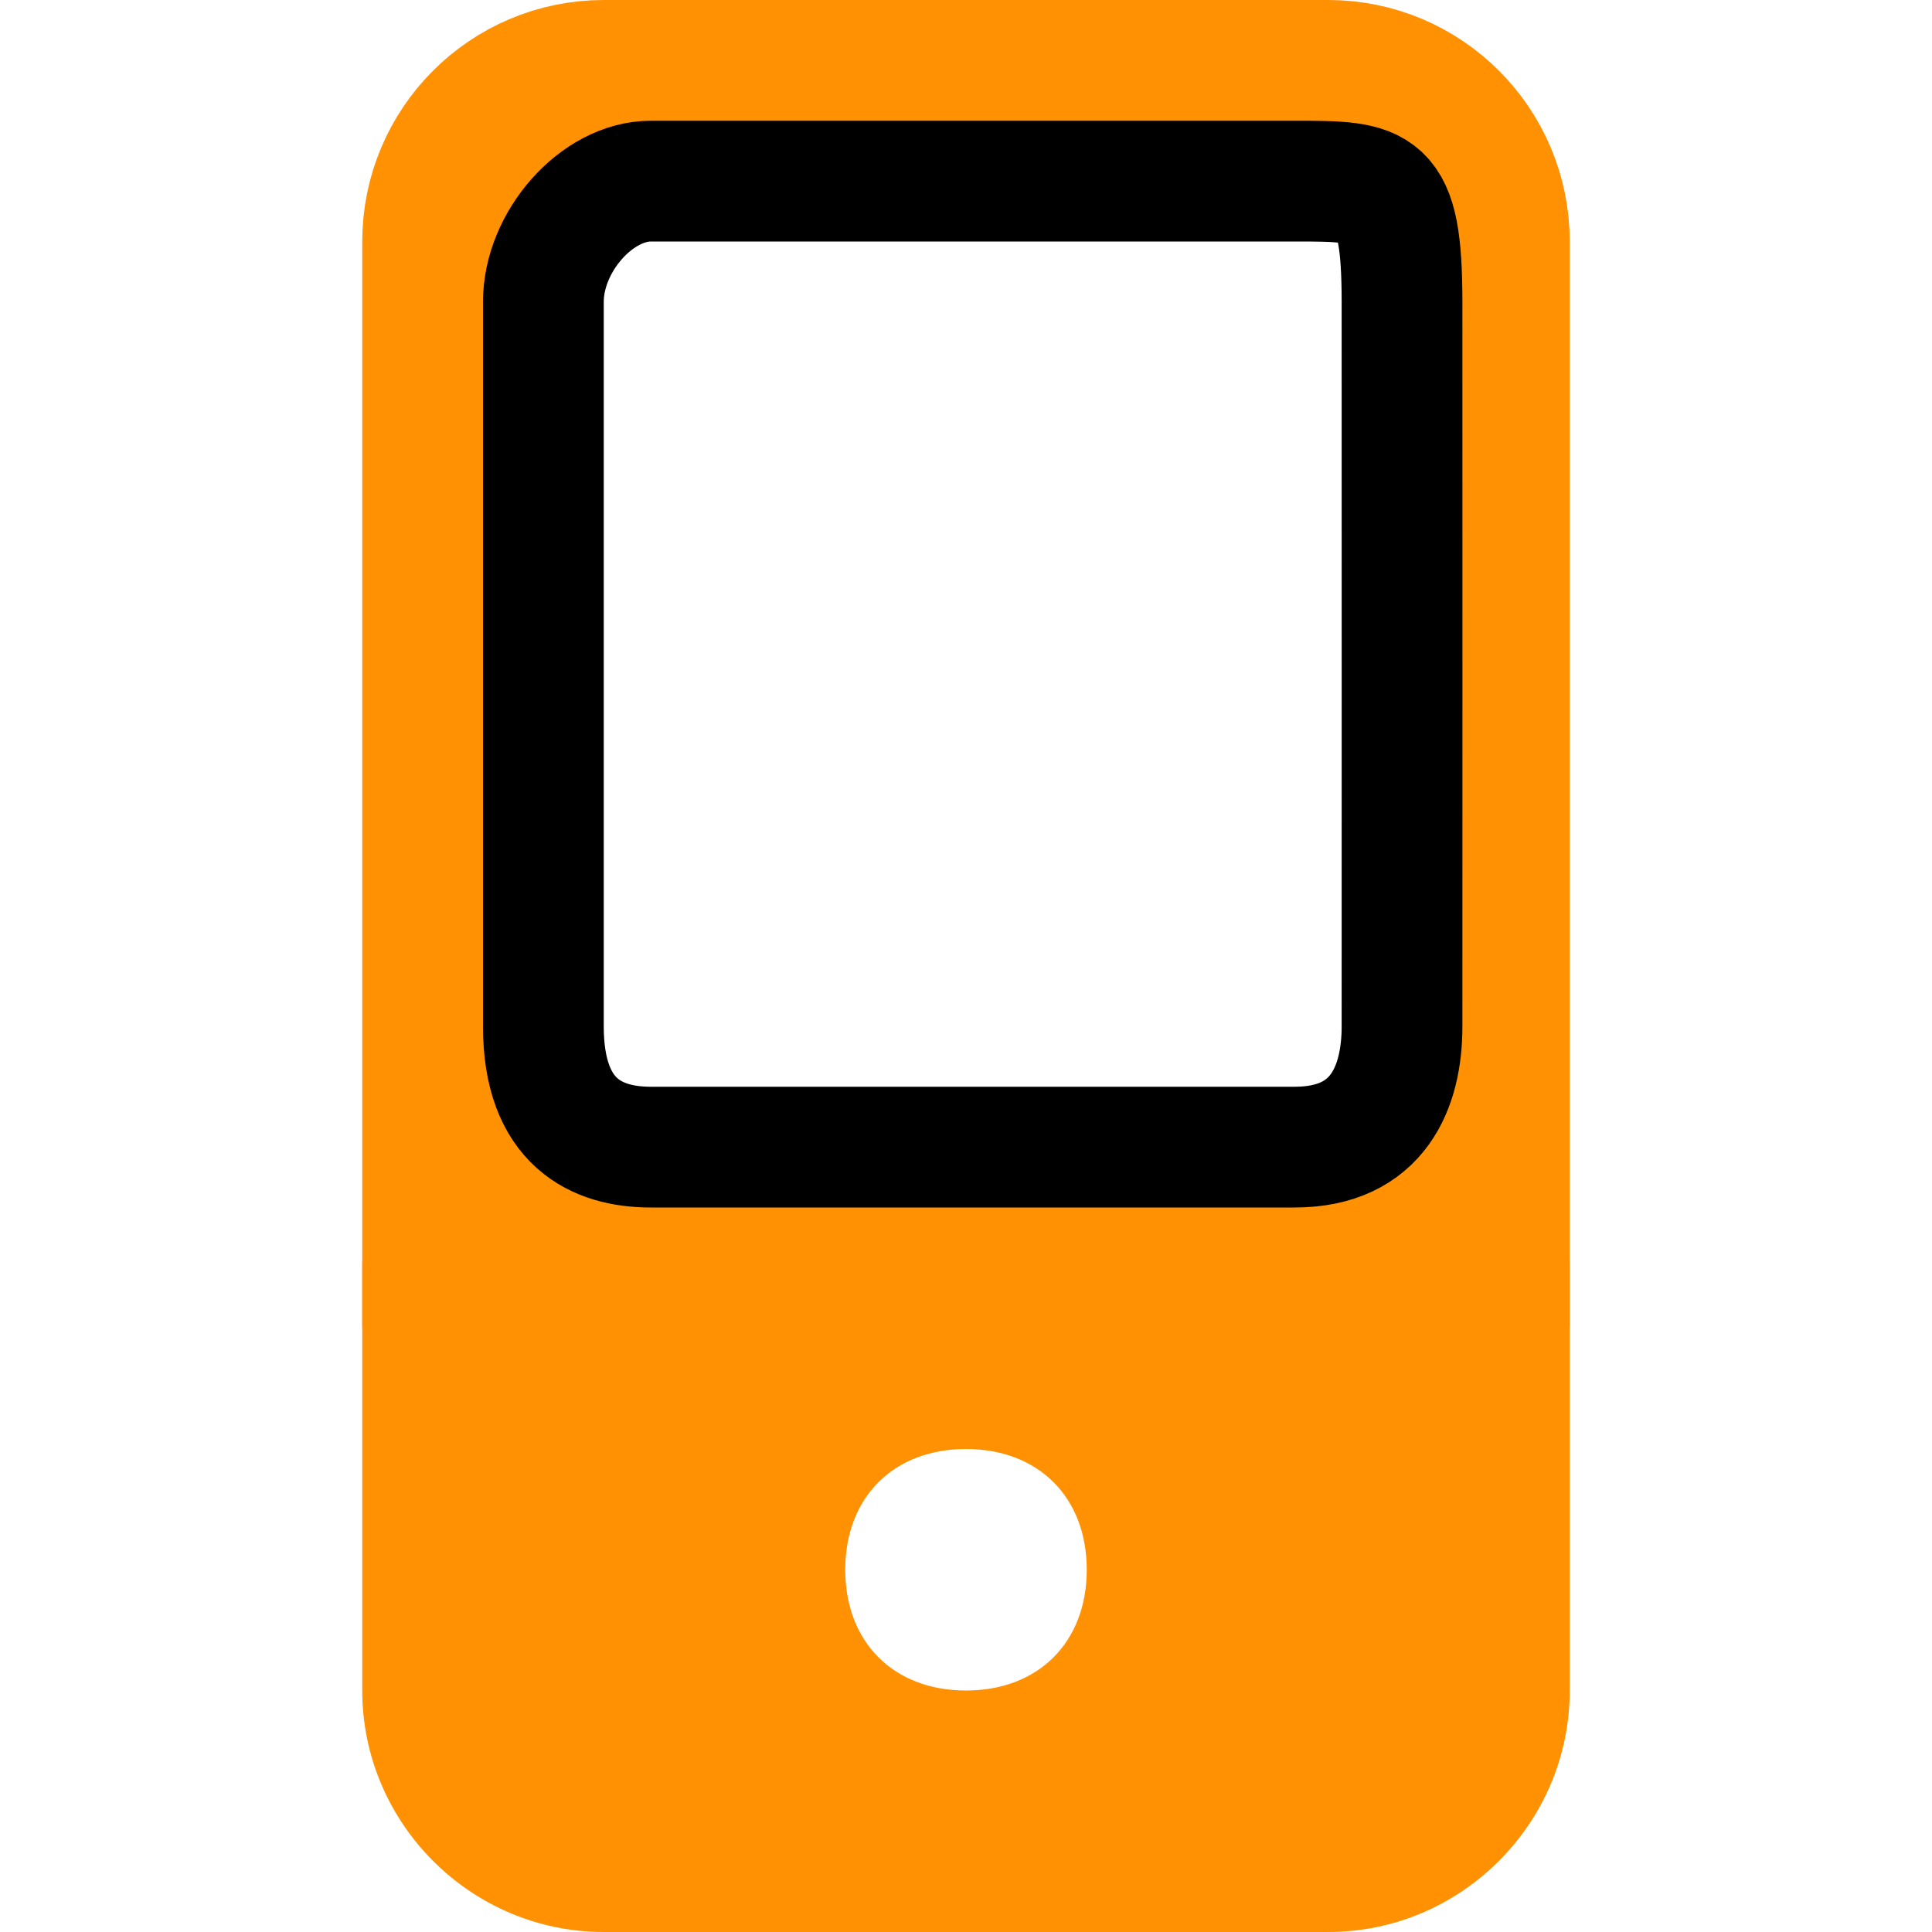
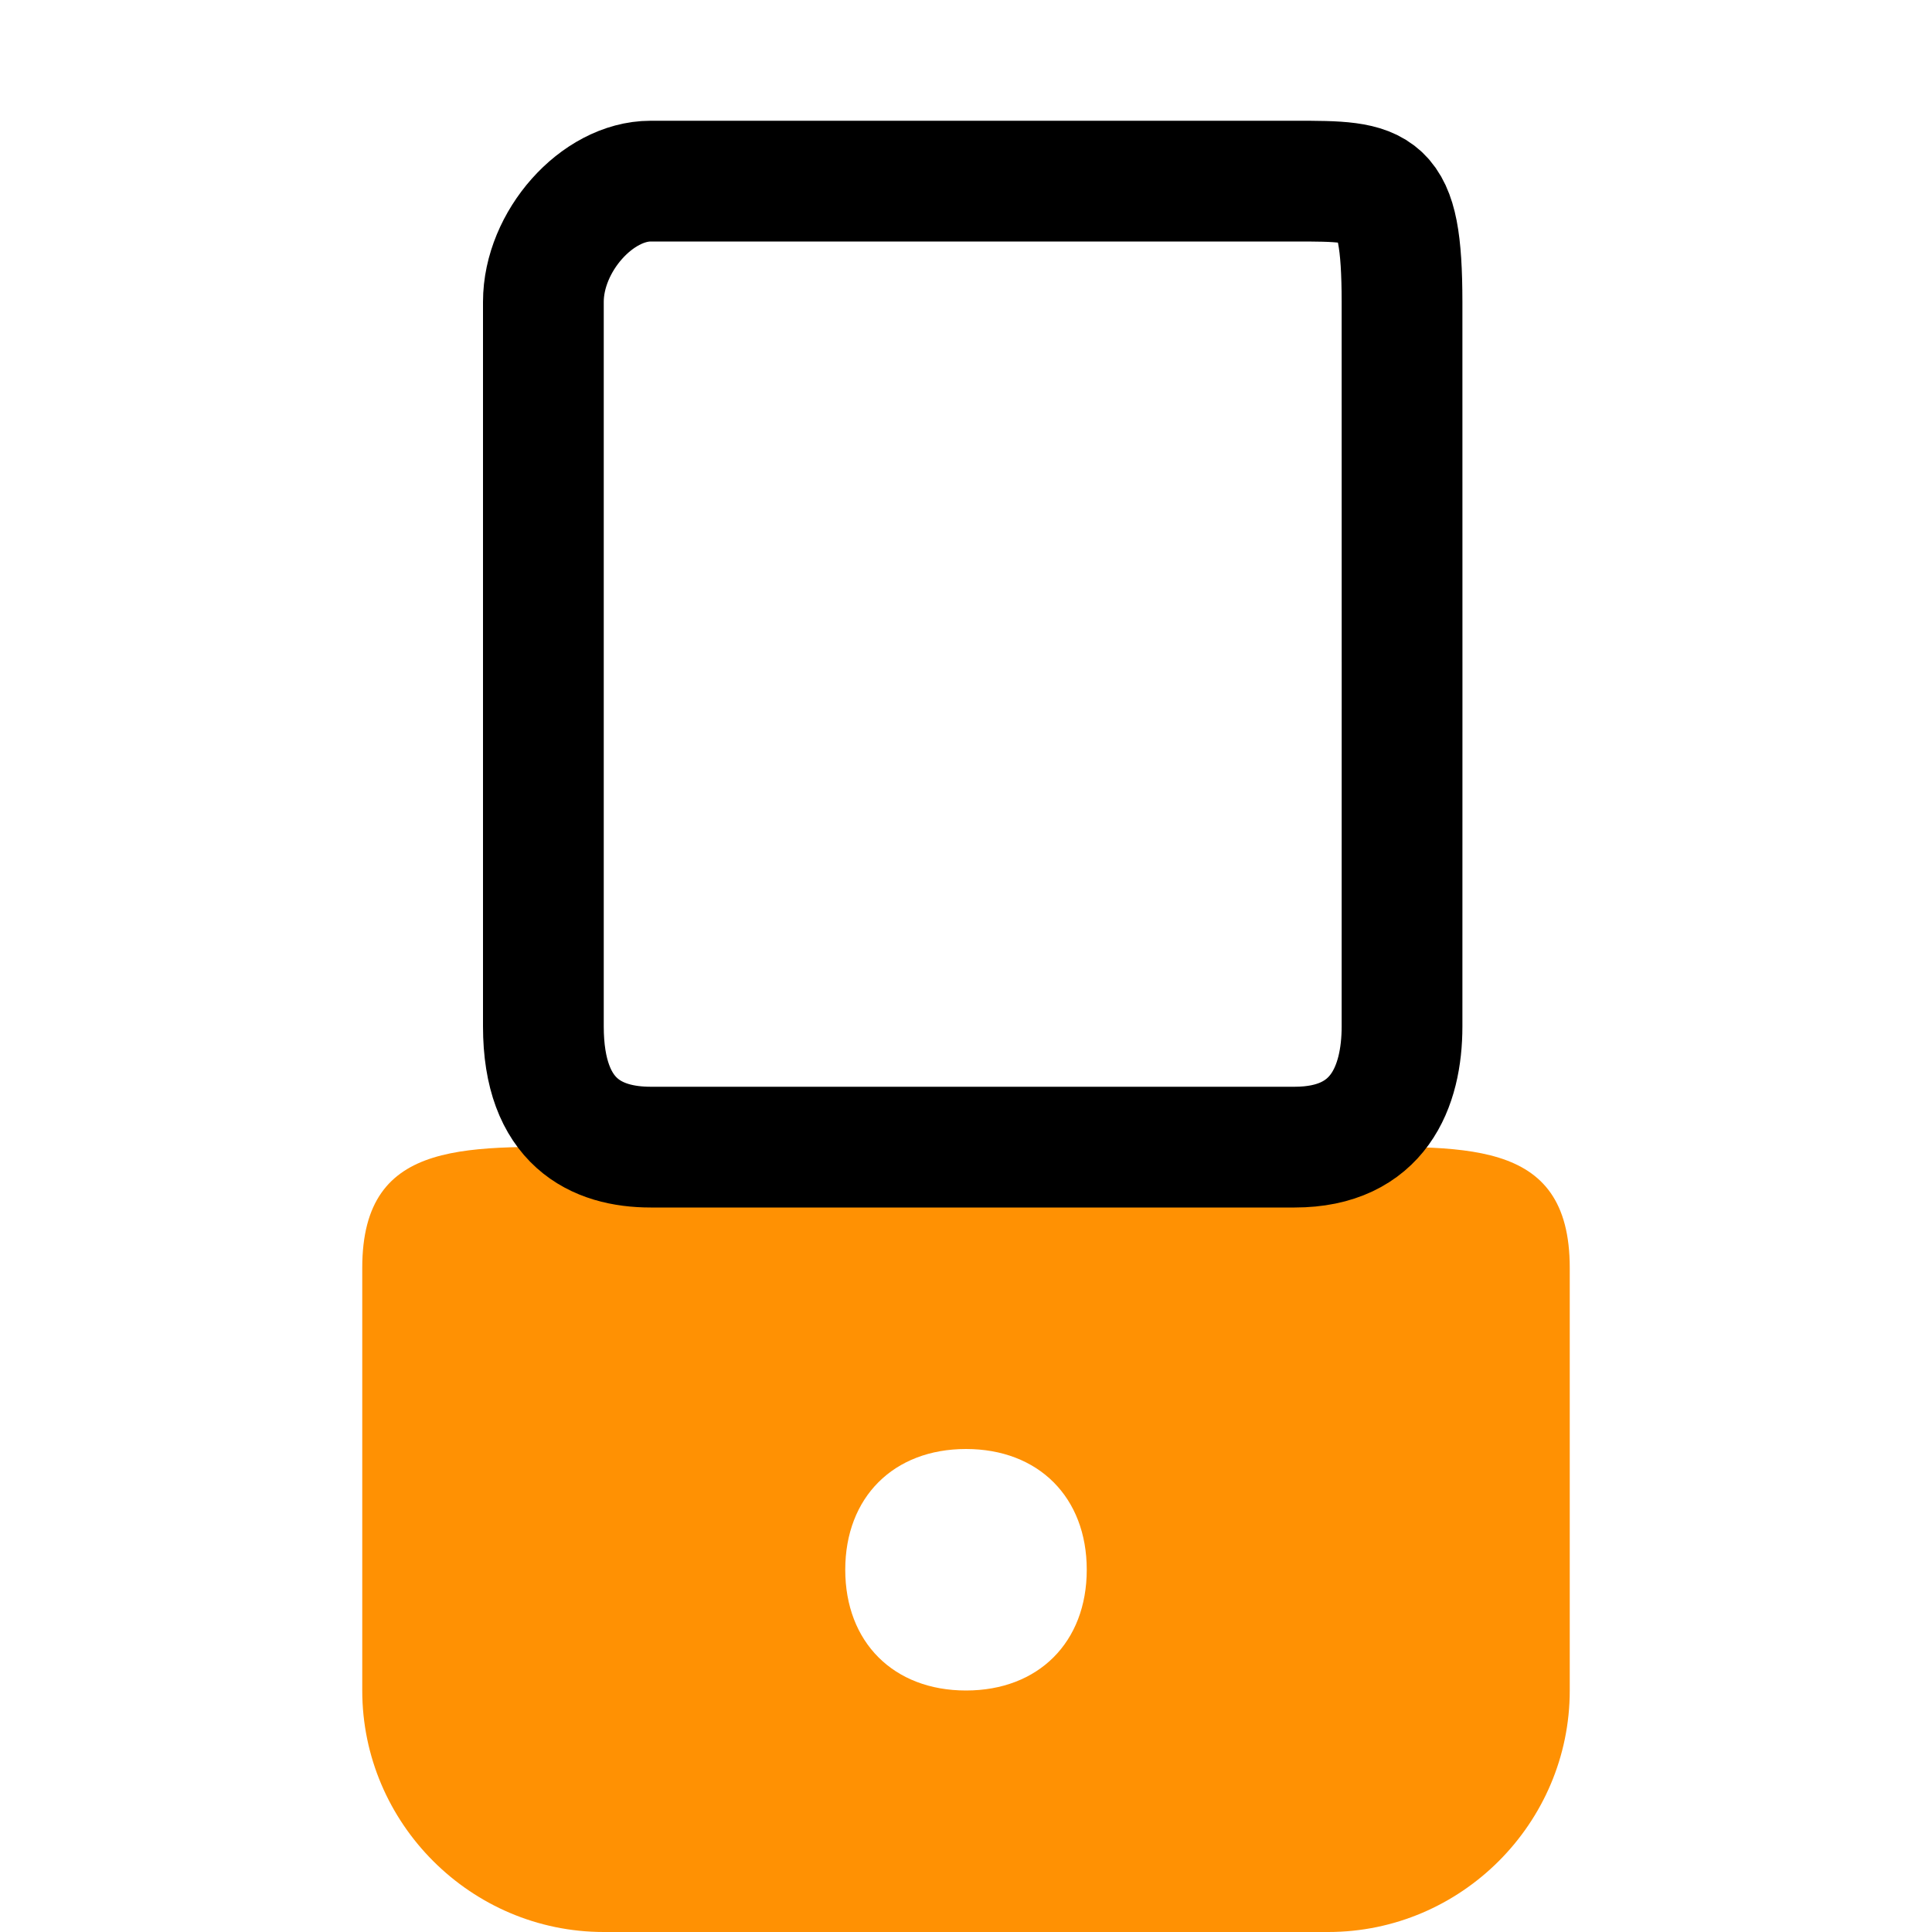
<svg xmlns="http://www.w3.org/2000/svg" width="16" height="16" viewBox="0 0 16 16" fill="none">
-   <path d="M5 0.75H11C11.69 0.75 12.25 1.31 12.25 2V10.25H3.75V2C3.75 1.31 4.31 0.75 5 0.75Z" stroke="#FF9103" stroke-width="1.5" />
  <path d="M3 10.5C3 9.4 3.9 9.5 5 9.5H11C12.1 9.5 13 9.4 13 10.5V14C13 15.1 12.1 16 11 16H5C3.9 16 3 15.1 3 14V10.5ZM9 13C9 12.4 8.6 12 8 12C7.4 12 7 12.4 7 13C7 13.6 7.4 14 8 14C8.6 14 9 13.6 9 13Z" fill="#FF9103" />
  <path d="M4.5 8.5C4.5 9.3 4.944 9.5 5.389 9.5H10.722C11.416 9.5 11.611 9 11.611 8.5C11.611 8 11.612 3.5 11.611 2.5C11.61 1.5 11.439 1.5 10.722 1.5H5.389C4.944 1.5 4.5 2 4.5 2.5V8.5Z" stroke="black" />
</svg>